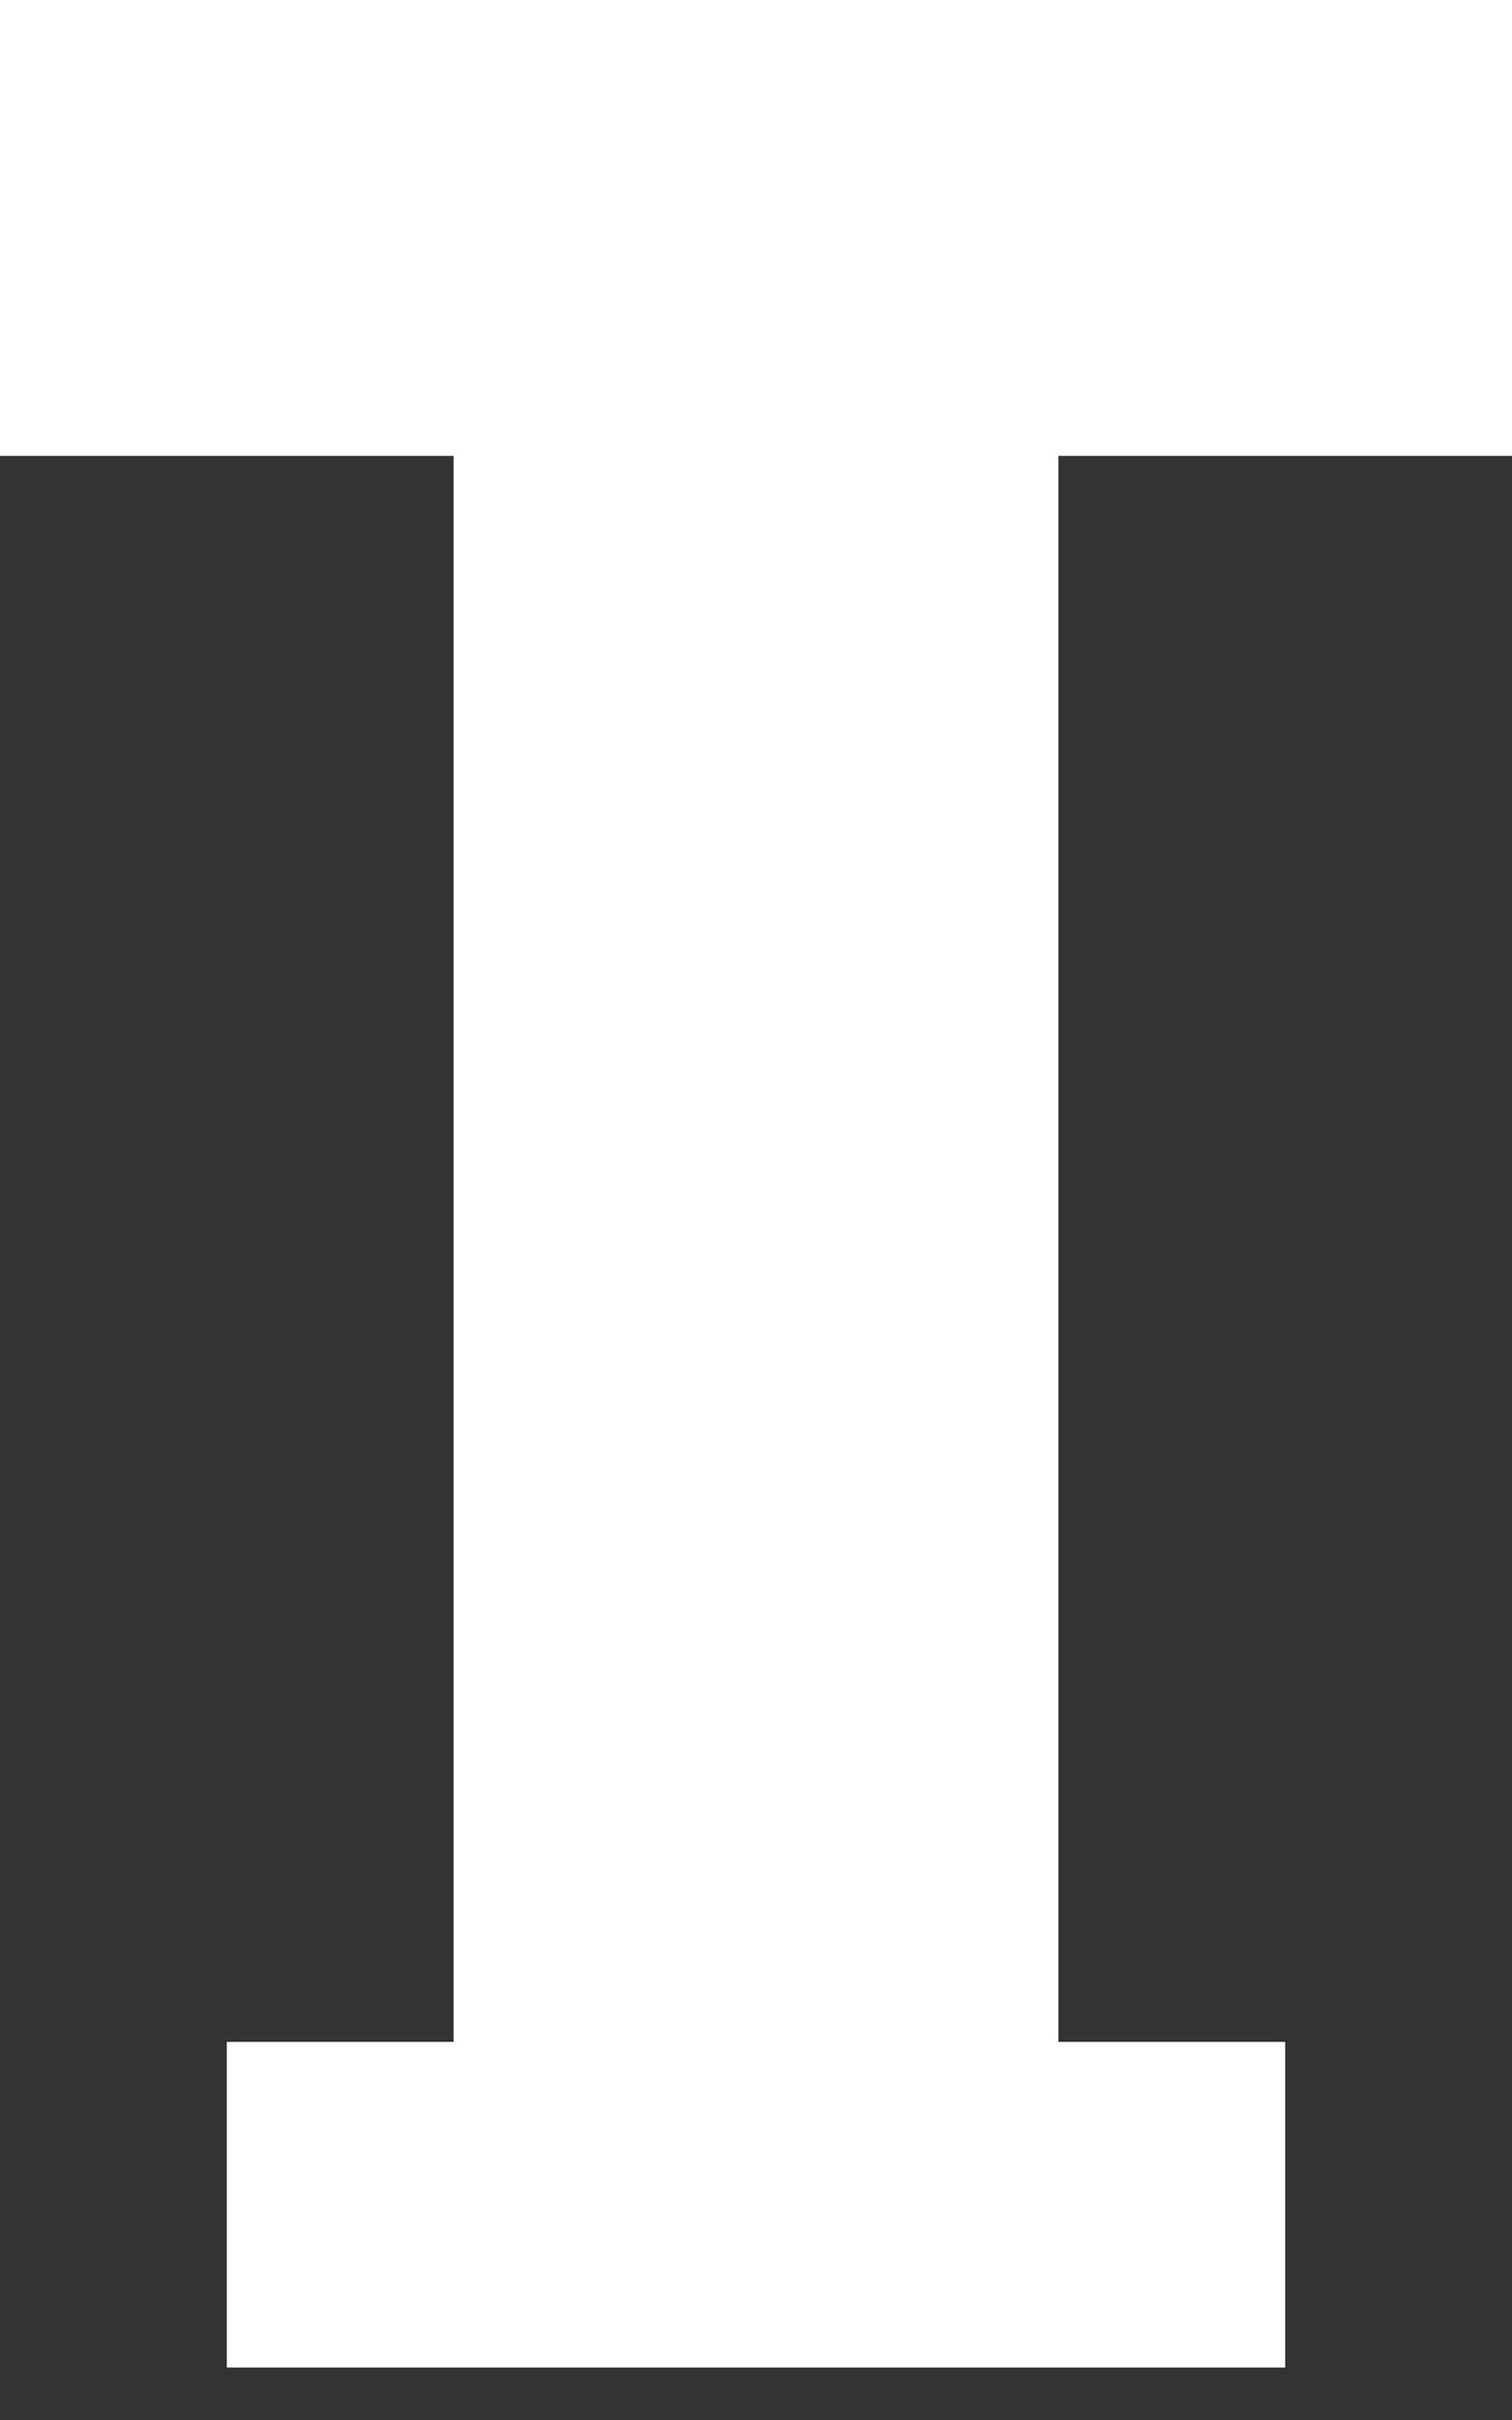
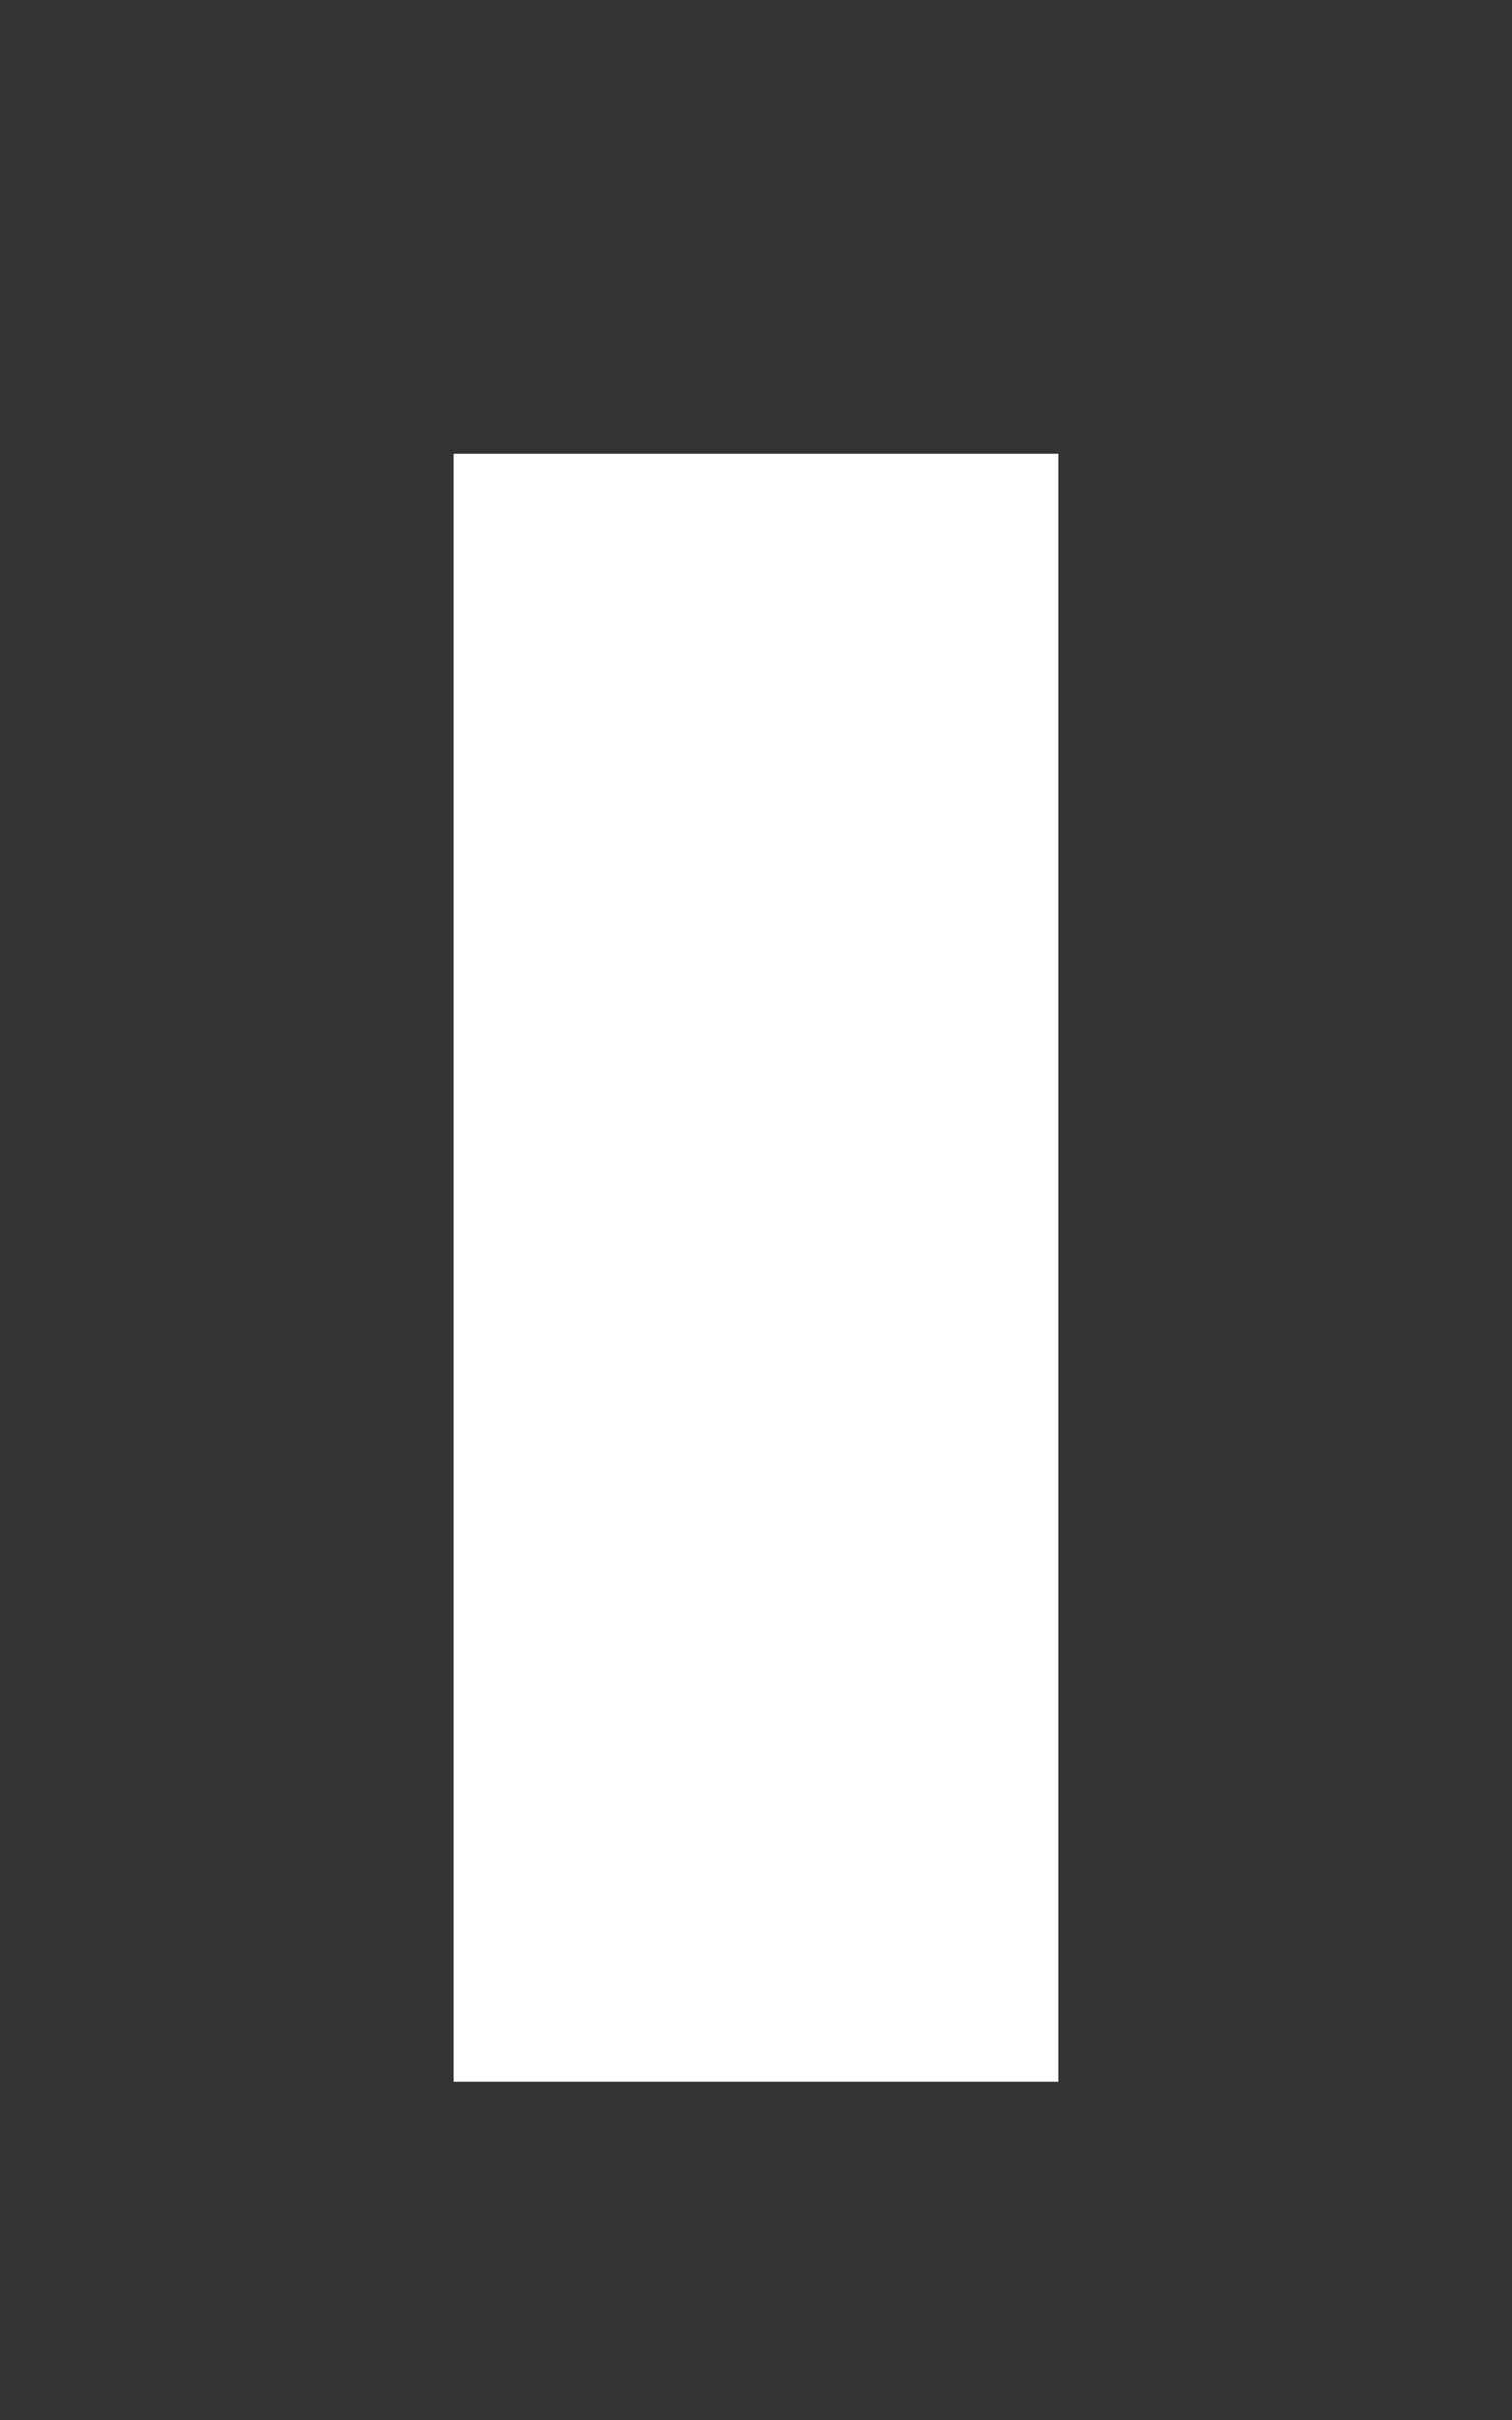
<svg xmlns="http://www.w3.org/2000/svg" width="20" height="32" viewBox="0 0 20 32" fill="none">
  <rect x="0" y="0" width="20" height="32" fill="#333333" stroke="none" />
  <rect x="6" y="6" width="8" height="21.528" fill="white" />
-   <path d="M17 27V31.306H3V27H5.316H14.79H17Z" fill="white" />
-   <path d="M20 0V6.028H0V0H3.482H5.263H6.5H13.868H14.737H17.729H20Z" fill="white" />
</svg>